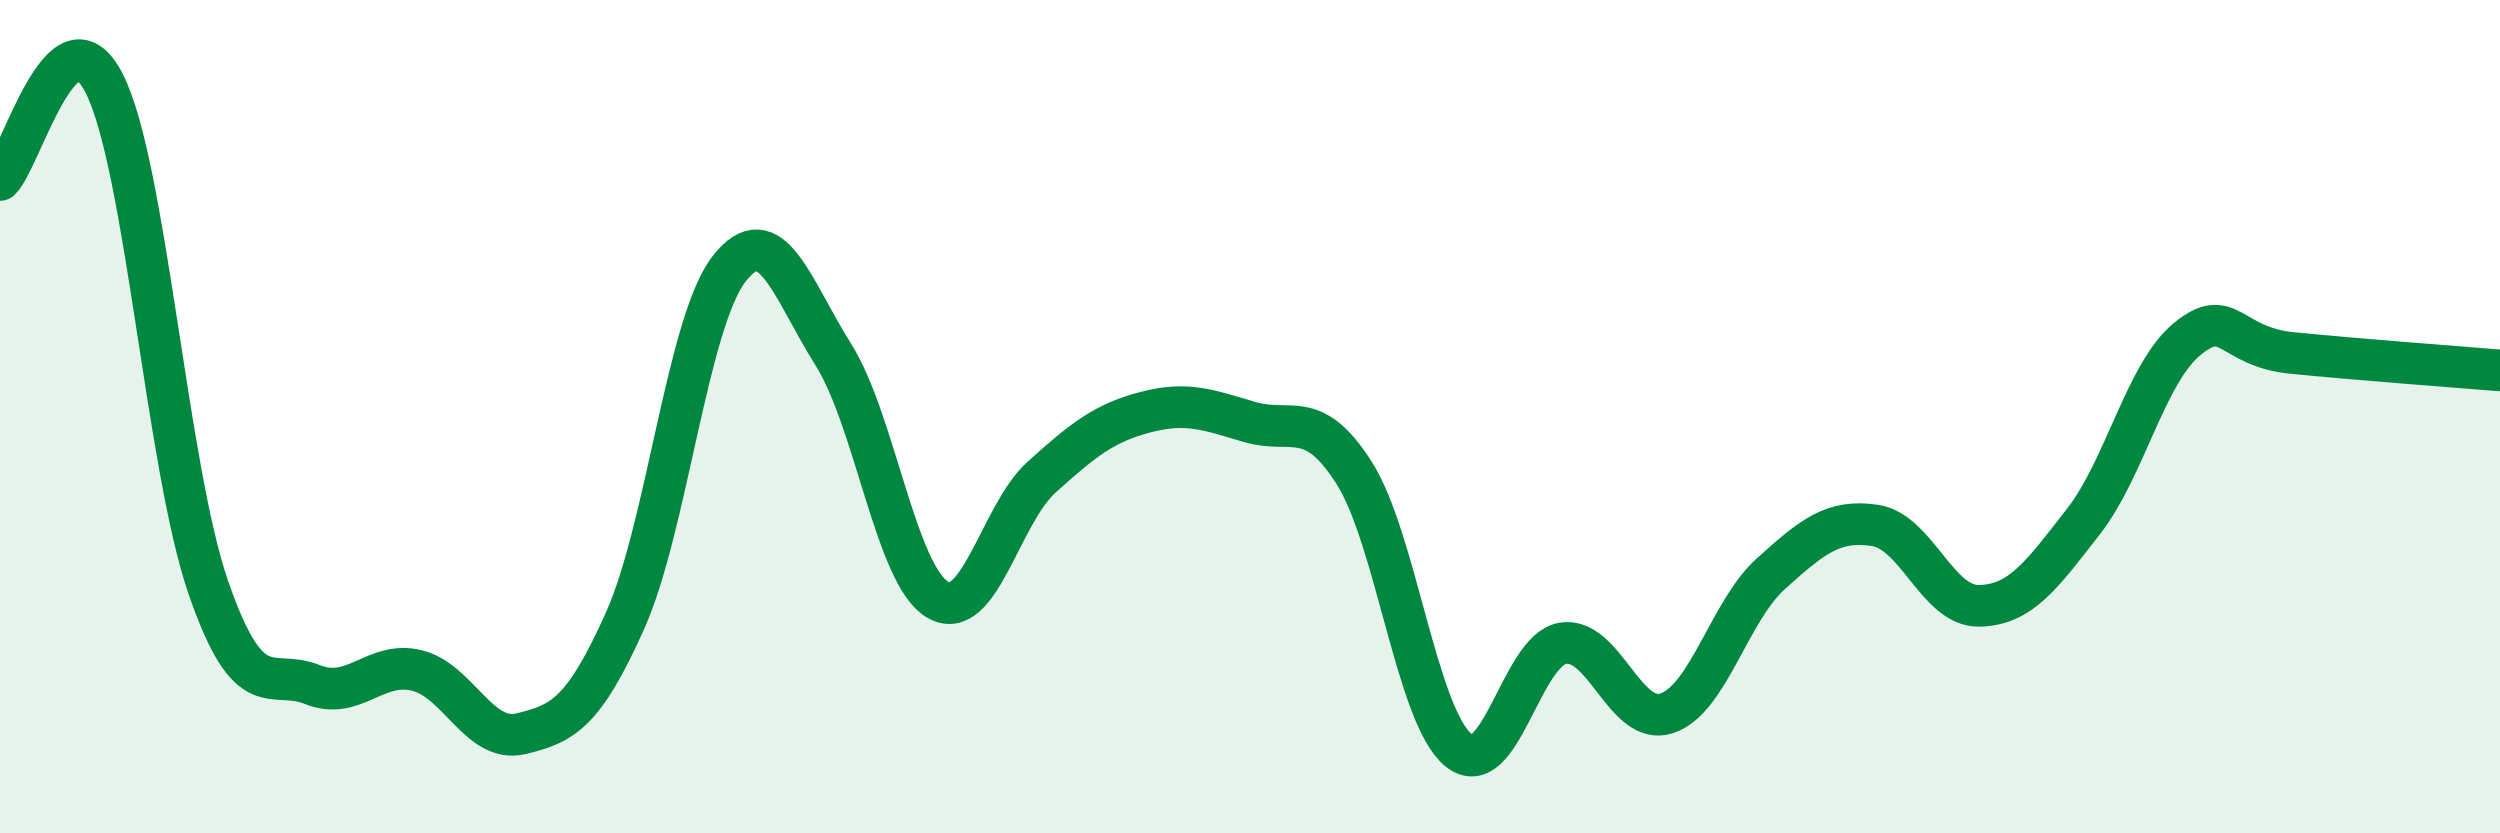
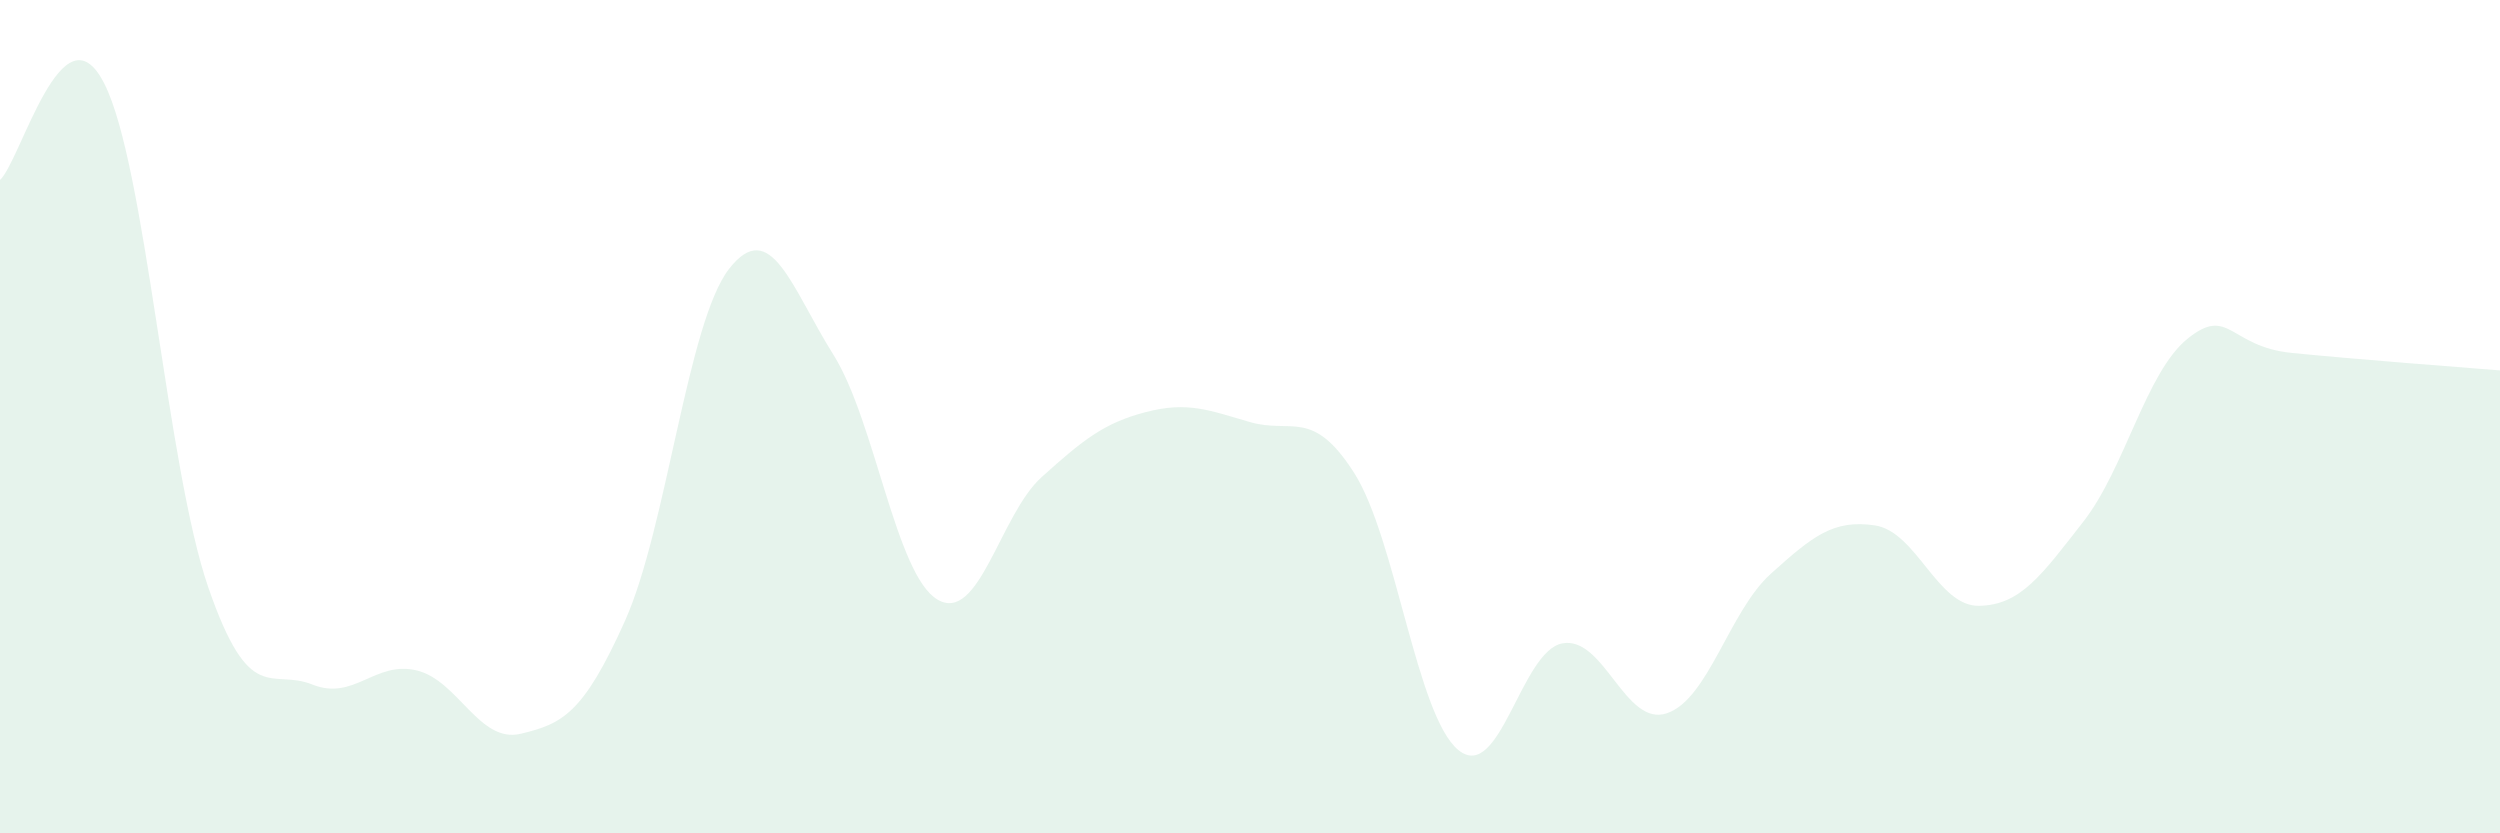
<svg xmlns="http://www.w3.org/2000/svg" width="60" height="20" viewBox="0 0 60 20">
  <path d="M 0,4.32 C 0.5,3.86 1.5,0.04 2.5,2 C 3.5,3.96 4,11.21 5,14.1 C 6,16.99 6.5,16.03 7.5,16.43 C 8.5,16.83 9,15.85 10,16.09 C 11,16.33 11.5,17.85 12.5,17.61 C 13.5,17.37 14,17.13 15,14.9 C 16,12.67 16.5,7.73 17.5,6.45 C 18.5,5.17 19,6.92 20,8.51 C 21,10.1 21.5,13.8 22.5,14.39 C 23.5,14.98 24,12.35 25,11.45 C 26,10.55 26.5,10.15 27.5,9.89 C 28.5,9.63 29,9.84 30,10.13 C 31,10.42 31.5,9.78 32.5,11.35 C 33.5,12.92 34,17.18 35,18 C 36,18.82 36.5,15.62 37.5,15.44 C 38.5,15.26 39,17.45 40,17.12 C 41,16.79 41.5,14.67 42.5,13.77 C 43.5,12.87 44,12.46 45,12.61 C 46,12.76 46.5,14.56 47.5,14.54 C 48.5,14.52 49,13.8 50,12.52 C 51,11.24 51.5,8.94 52.5,8.13 C 53.5,7.32 53.5,8.32 55,8.47 C 56.5,8.62 59,8.81 60,8.89L60 20L0 20Z" fill="#008740" opacity="0.1" stroke-linecap="round" stroke-linejoin="round" />
-   <path d="M 0,4.32 C 0.5,3.86 1.5,0.04 2.5,2 C 3.5,3.96 4,11.21 5,14.1 C 6,16.99 6.5,16.03 7.5,16.43 C 8.5,16.83 9,15.85 10,16.09 C 11,16.33 11.5,17.85 12.5,17.61 C 13.5,17.37 14,17.13 15,14.9 C 16,12.67 16.5,7.73 17.5,6.45 C 18.5,5.17 19,6.92 20,8.51 C 21,10.1 21.5,13.8 22.5,14.39 C 23.5,14.98 24,12.35 25,11.45 C 26,10.55 26.5,10.15 27.5,9.89 C 28.5,9.63 29,9.84 30,10.13 C 31,10.42 31.5,9.78 32.5,11.35 C 33.5,12.92 34,17.18 35,18 C 36,18.82 36.5,15.62 37.5,15.44 C 38.5,15.26 39,17.45 40,17.12 C 41,16.79 41.5,14.67 42.5,13.77 C 43.5,12.87 44,12.46 45,12.61 C 46,12.76 46.5,14.56 47.5,14.54 C 48.5,14.52 49,13.8 50,12.52 C 51,11.24 51.5,8.94 52.5,8.13 C 53.5,7.32 53.5,8.32 55,8.47 C 56.5,8.62 59,8.81 60,8.89" stroke="#008740" stroke-width="1" fill="none" stroke-linecap="round" stroke-linejoin="round" />
</svg>